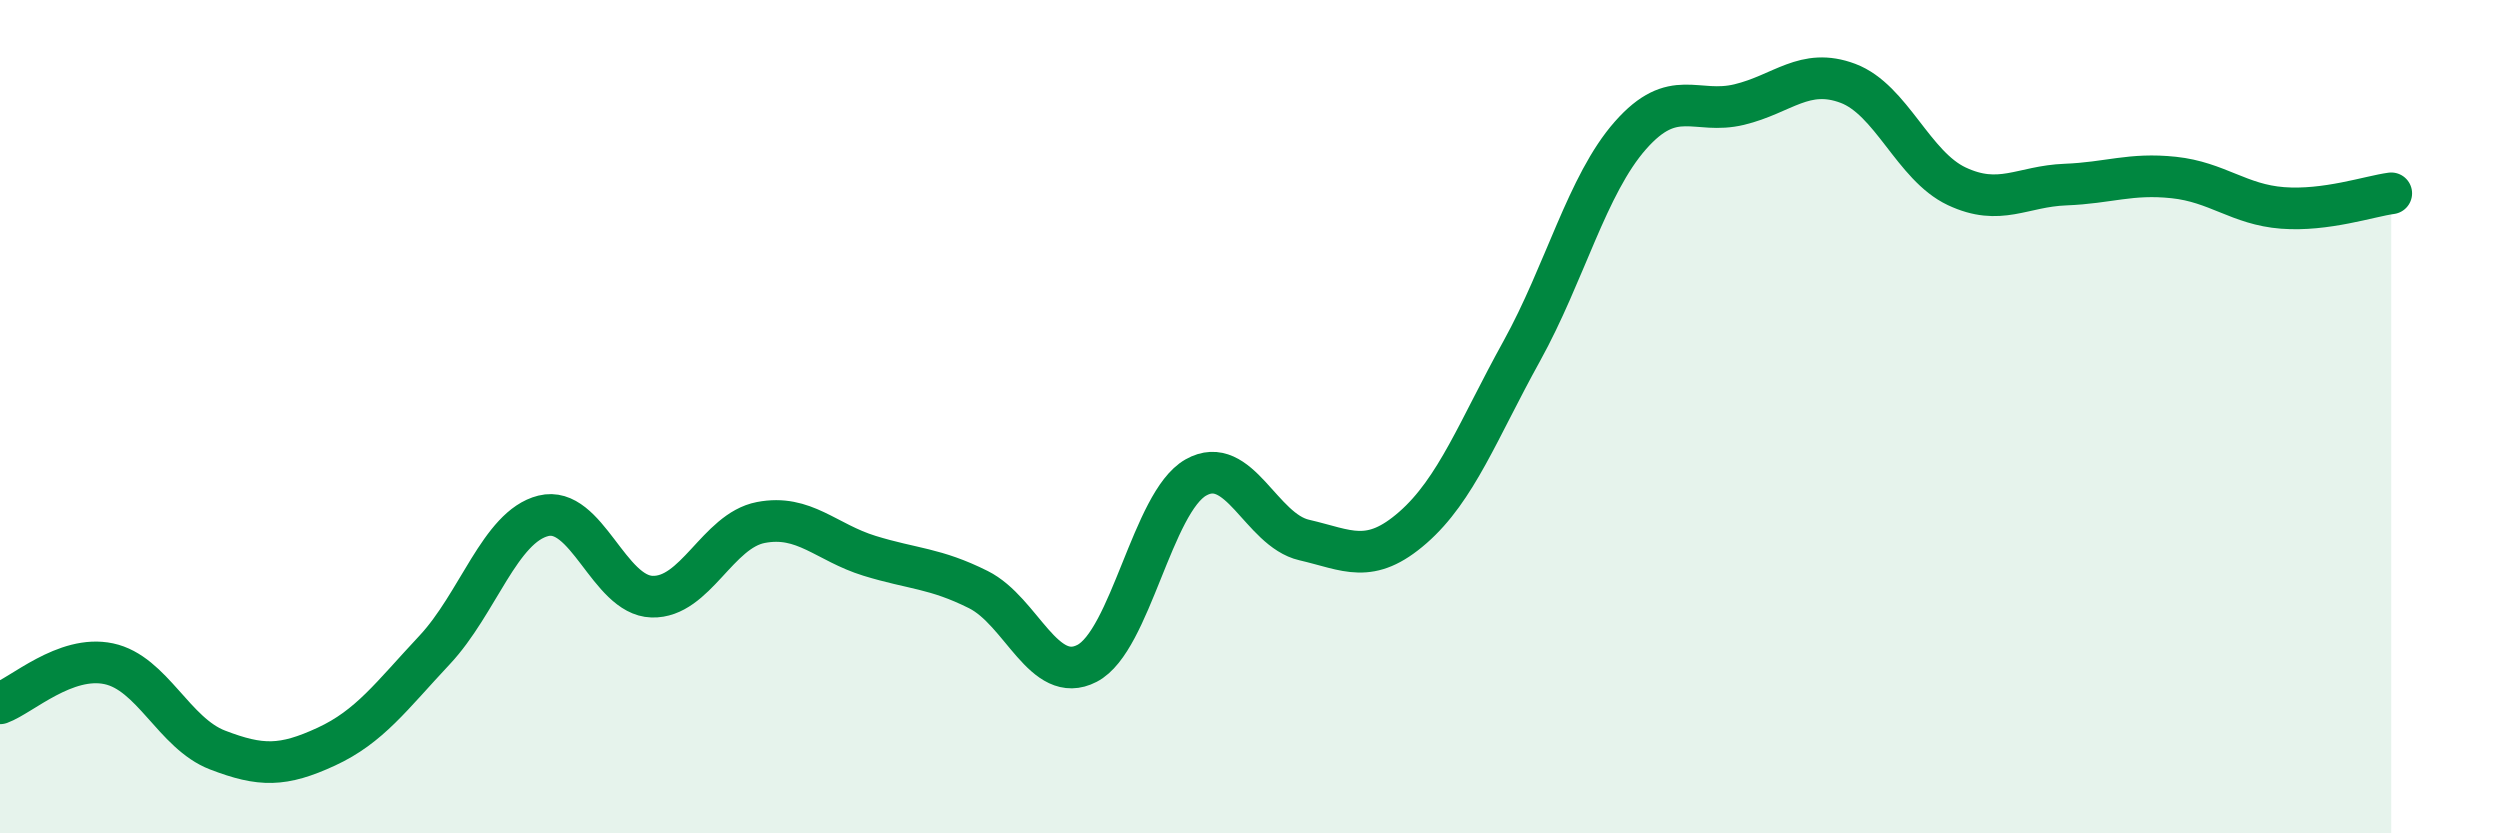
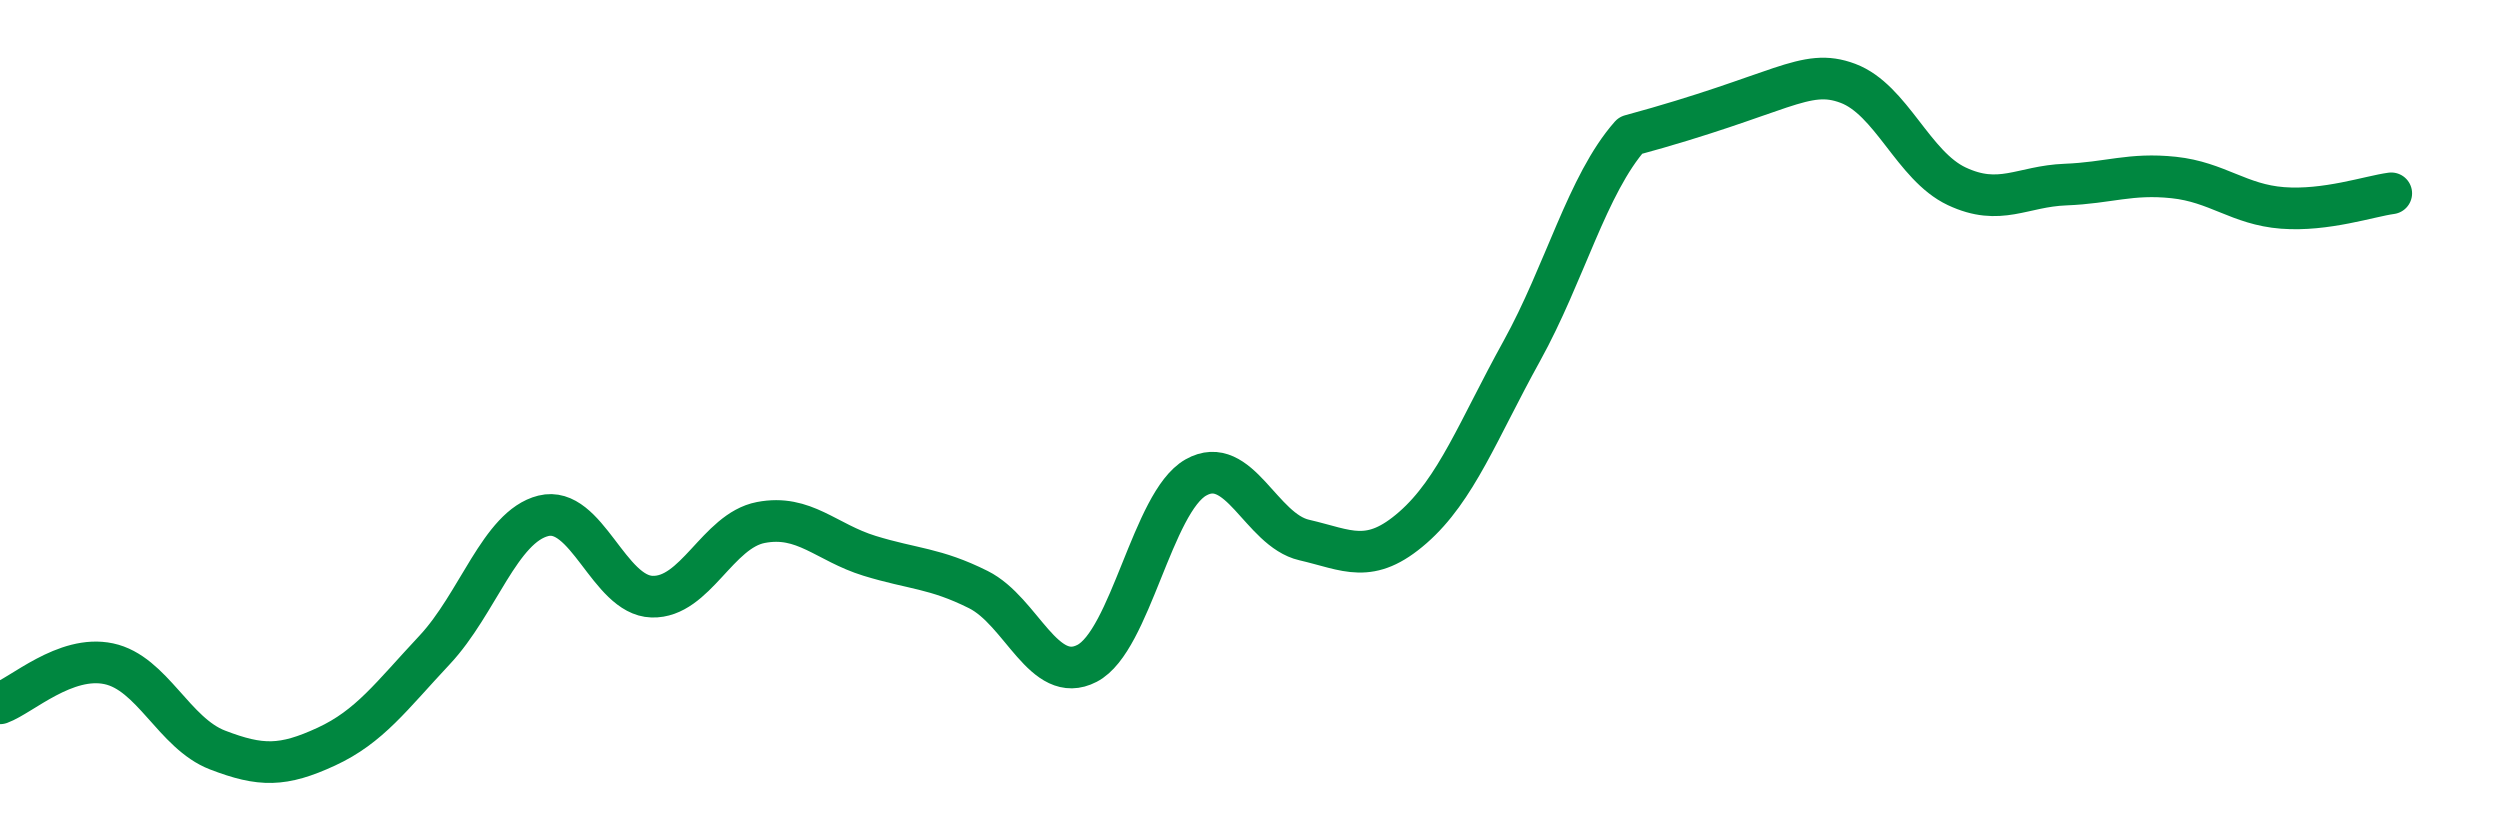
<svg xmlns="http://www.w3.org/2000/svg" width="60" height="20" viewBox="0 0 60 20">
-   <path d="M 0,16.88 C 0.52,16.69 1.57,15.71 2.61,15.93 C 3.65,16.15 4.18,17.6 5.22,18 C 6.26,18.4 6.79,18.4 7.83,17.92 C 8.87,17.44 9.39,16.71 10.43,15.6 C 11.47,14.49 12,12.64 13.04,12.38 C 14.08,12.12 14.61,14.29 15.65,14.32 C 16.69,14.35 17.22,12.74 18.26,12.54 C 19.3,12.34 19.83,13.02 20.87,13.34 C 21.91,13.66 22.44,13.63 23.48,14.15 C 24.52,14.67 25.05,16.46 26.09,15.92 C 27.13,15.38 27.66,12.05 28.7,11.46 C 29.74,10.87 30.26,12.72 31.3,12.96 C 32.34,13.2 32.87,13.57 33.91,12.66 C 34.95,11.75 35.48,10.31 36.52,8.43 C 37.56,6.55 38.09,4.43 39.13,3.25 C 40.17,2.07 40.7,2.76 41.74,2.51 C 42.78,2.26 43.31,1.61 44.35,2 C 45.39,2.39 45.92,3.98 46.96,4.47 C 48,4.96 48.53,4.47 49.57,4.43 C 50.61,4.39 51.13,4.15 52.17,4.26 C 53.21,4.37 53.74,4.91 54.78,4.99 C 55.82,5.07 56.87,4.71 57.39,4.64L57.39 20L0 20Z" fill="#008740" opacity="0.1" stroke-linecap="round" stroke-linejoin="round" />
-   <path d="M 0,16.88 C 0.52,16.69 1.57,15.71 2.61,15.93 C 3.65,16.15 4.18,17.6 5.22,18 C 6.26,18.4 6.79,18.4 7.83,17.92 C 8.87,17.44 9.39,16.71 10.43,15.6 C 11.47,14.49 12,12.64 13.04,12.38 C 14.08,12.12 14.61,14.29 15.65,14.32 C 16.69,14.35 17.22,12.74 18.26,12.54 C 19.3,12.34 19.83,13.02 20.87,13.34 C 21.91,13.66 22.44,13.63 23.48,14.15 C 24.52,14.67 25.05,16.46 26.09,15.92 C 27.13,15.38 27.66,12.05 28.7,11.46 C 29.74,10.87 30.26,12.72 31.3,12.96 C 32.34,13.2 32.87,13.57 33.91,12.66 C 34.95,11.75 35.48,10.31 36.52,8.43 C 37.56,6.55 38.09,4.43 39.13,3.25 C 40.17,2.07 40.7,2.76 41.74,2.51 C 42.78,2.26 43.31,1.61 44.35,2 C 45.39,2.39 45.92,3.98 46.96,4.47 C 48,4.96 48.53,4.47 49.57,4.43 C 50.61,4.39 51.13,4.15 52.17,4.26 C 53.21,4.37 53.74,4.91 54.78,4.99 C 55.82,5.07 56.87,4.71 57.39,4.64" stroke="#008740" stroke-width="1" fill="none" stroke-linecap="round" stroke-linejoin="round" />
+   <path d="M 0,16.88 C 0.52,16.69 1.57,15.71 2.61,15.93 C 3.65,16.15 4.18,17.6 5.22,18 C 6.26,18.4 6.79,18.4 7.83,17.92 C 8.87,17.44 9.39,16.71 10.43,15.6 C 11.47,14.49 12,12.64 13.04,12.38 C 14.08,12.12 14.61,14.29 15.65,14.32 C 16.69,14.35 17.22,12.74 18.26,12.54 C 19.3,12.34 19.83,13.02 20.87,13.34 C 21.91,13.66 22.44,13.63 23.48,14.15 C 24.52,14.67 25.05,16.46 26.09,15.92 C 27.13,15.38 27.66,12.05 28.7,11.46 C 29.74,10.87 30.26,12.72 31.3,12.96 C 32.34,13.2 32.87,13.57 33.91,12.66 C 34.95,11.75 35.48,10.31 36.52,8.43 C 37.56,6.55 38.09,4.43 39.13,3.25 C 42.78,2.26 43.31,1.61 44.35,2 C 45.39,2.39 45.92,3.98 46.96,4.47 C 48,4.96 48.53,4.47 49.57,4.43 C 50.61,4.39 51.13,4.15 52.17,4.26 C 53.21,4.37 53.74,4.91 54.78,4.99 C 55.82,5.07 56.87,4.71 57.39,4.64" stroke="#008740" stroke-width="1" fill="none" stroke-linecap="round" stroke-linejoin="round" />
</svg>